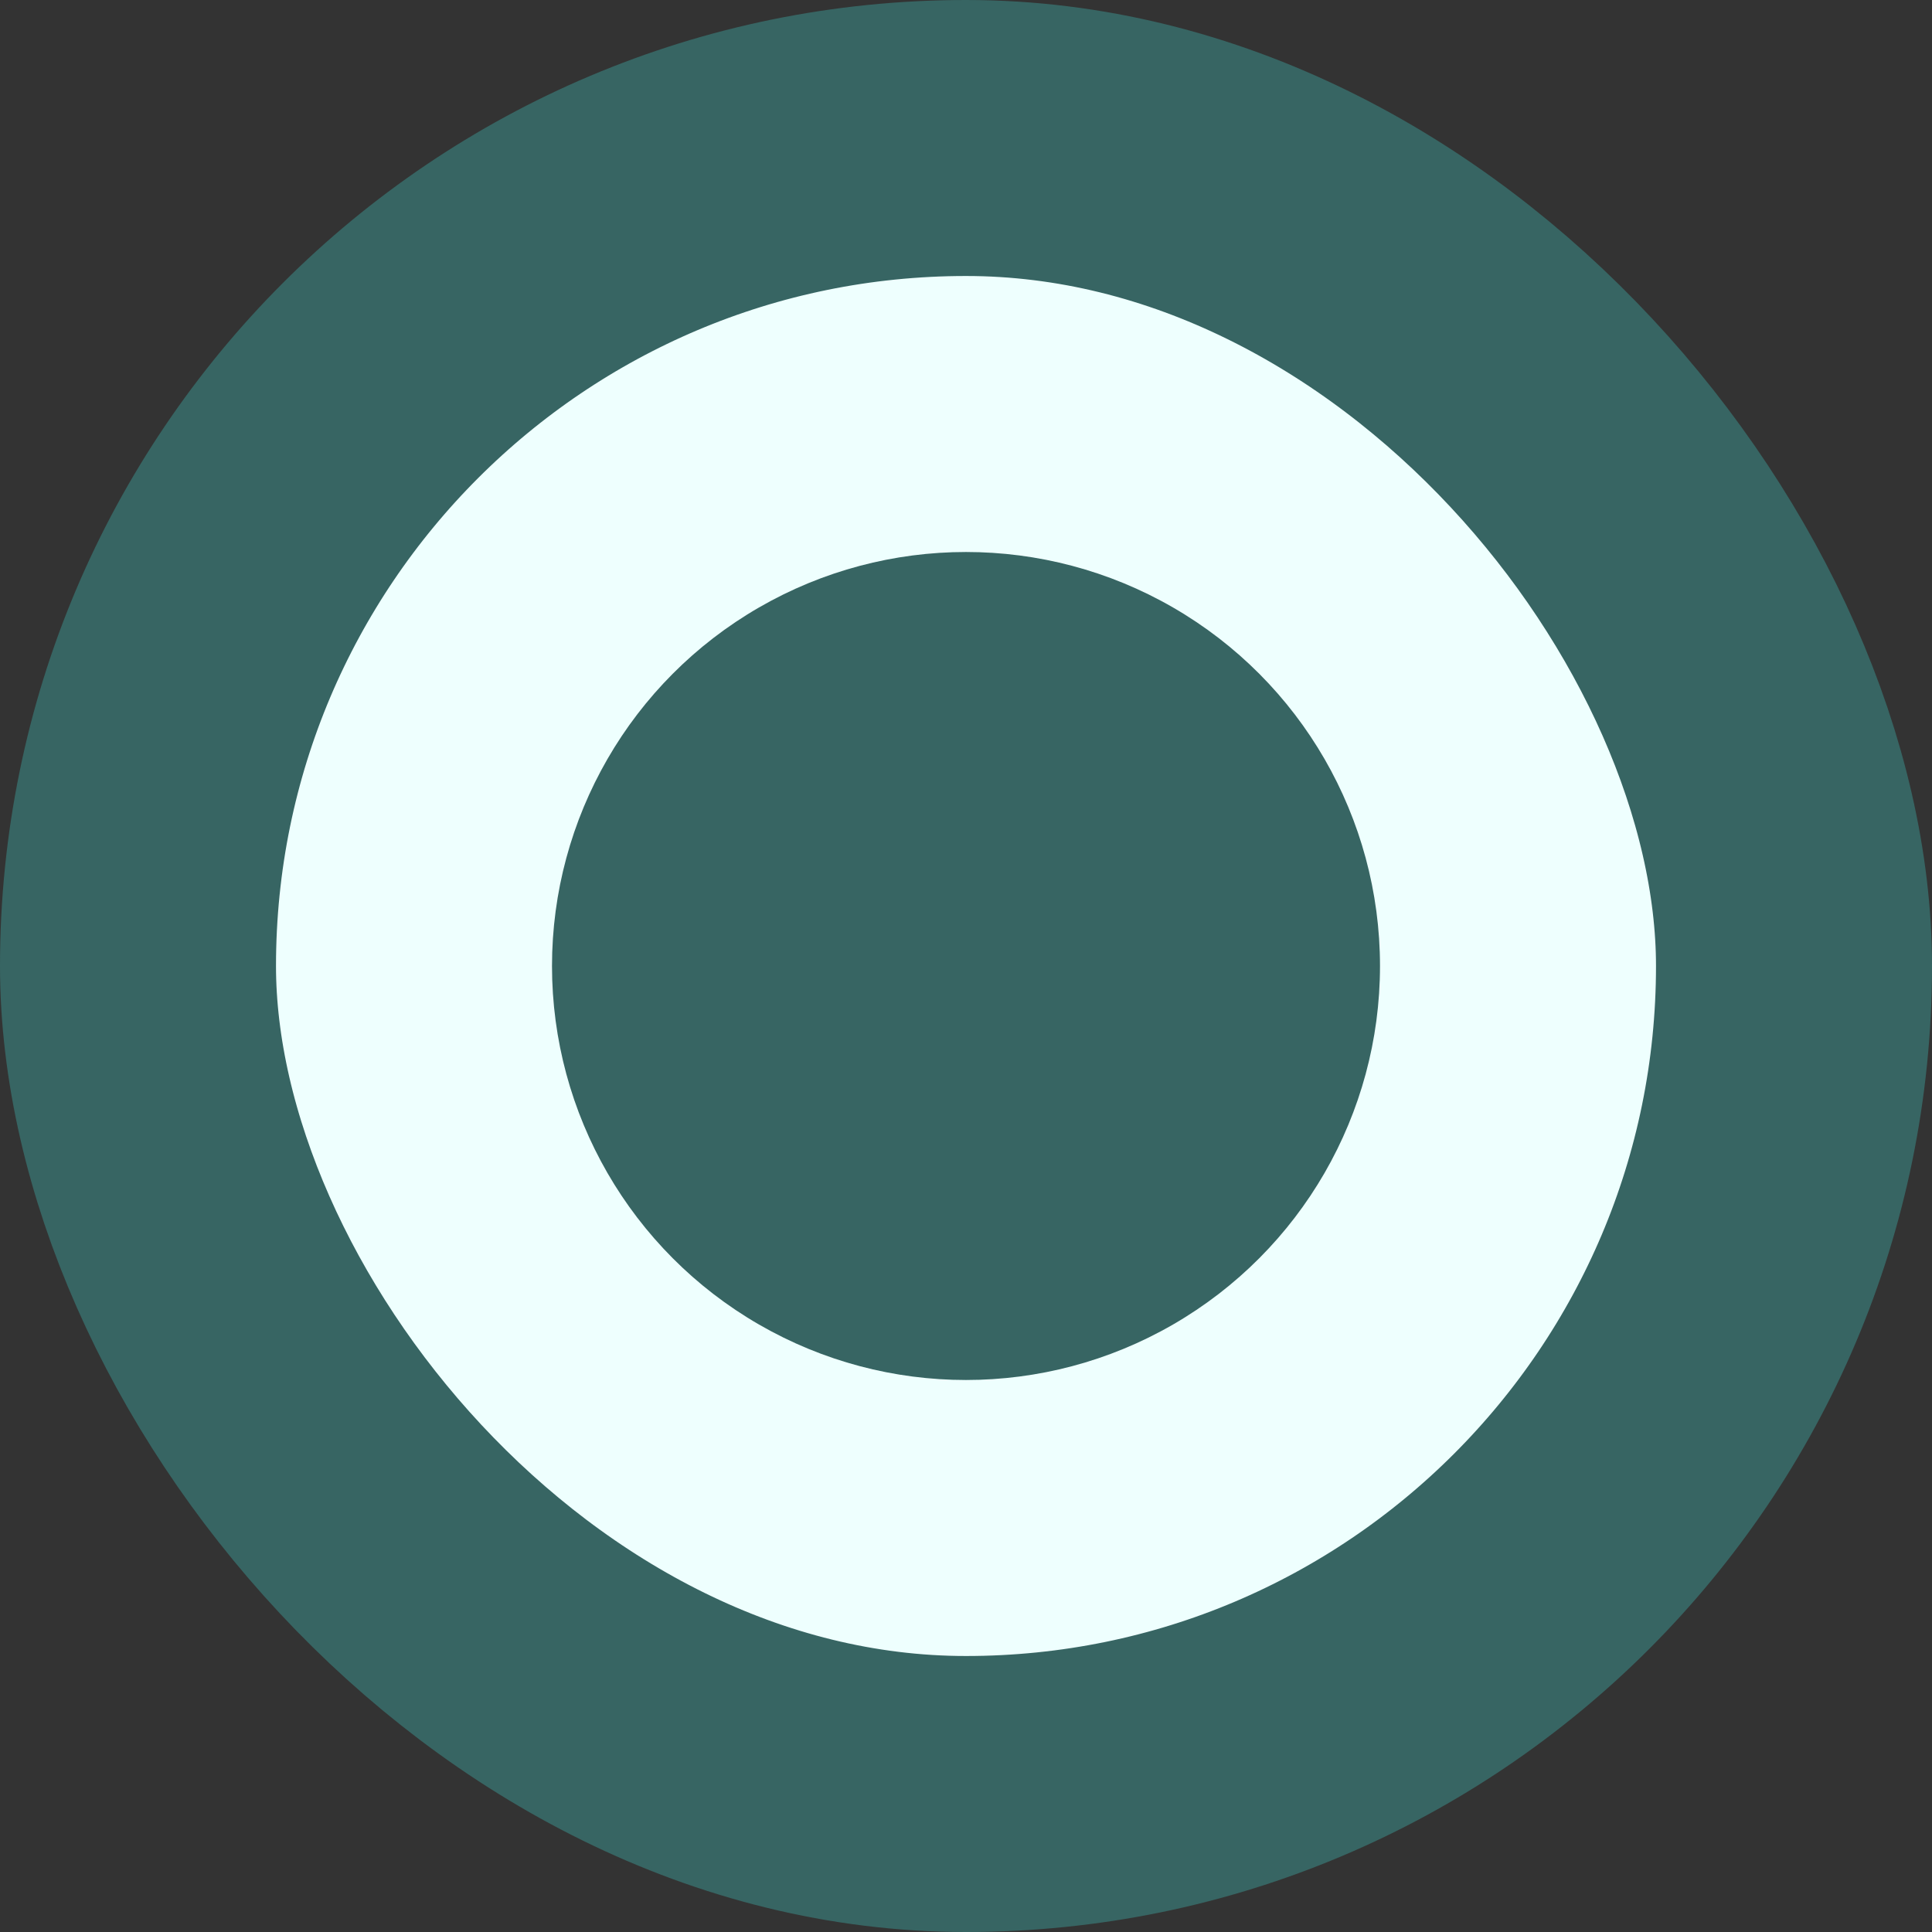
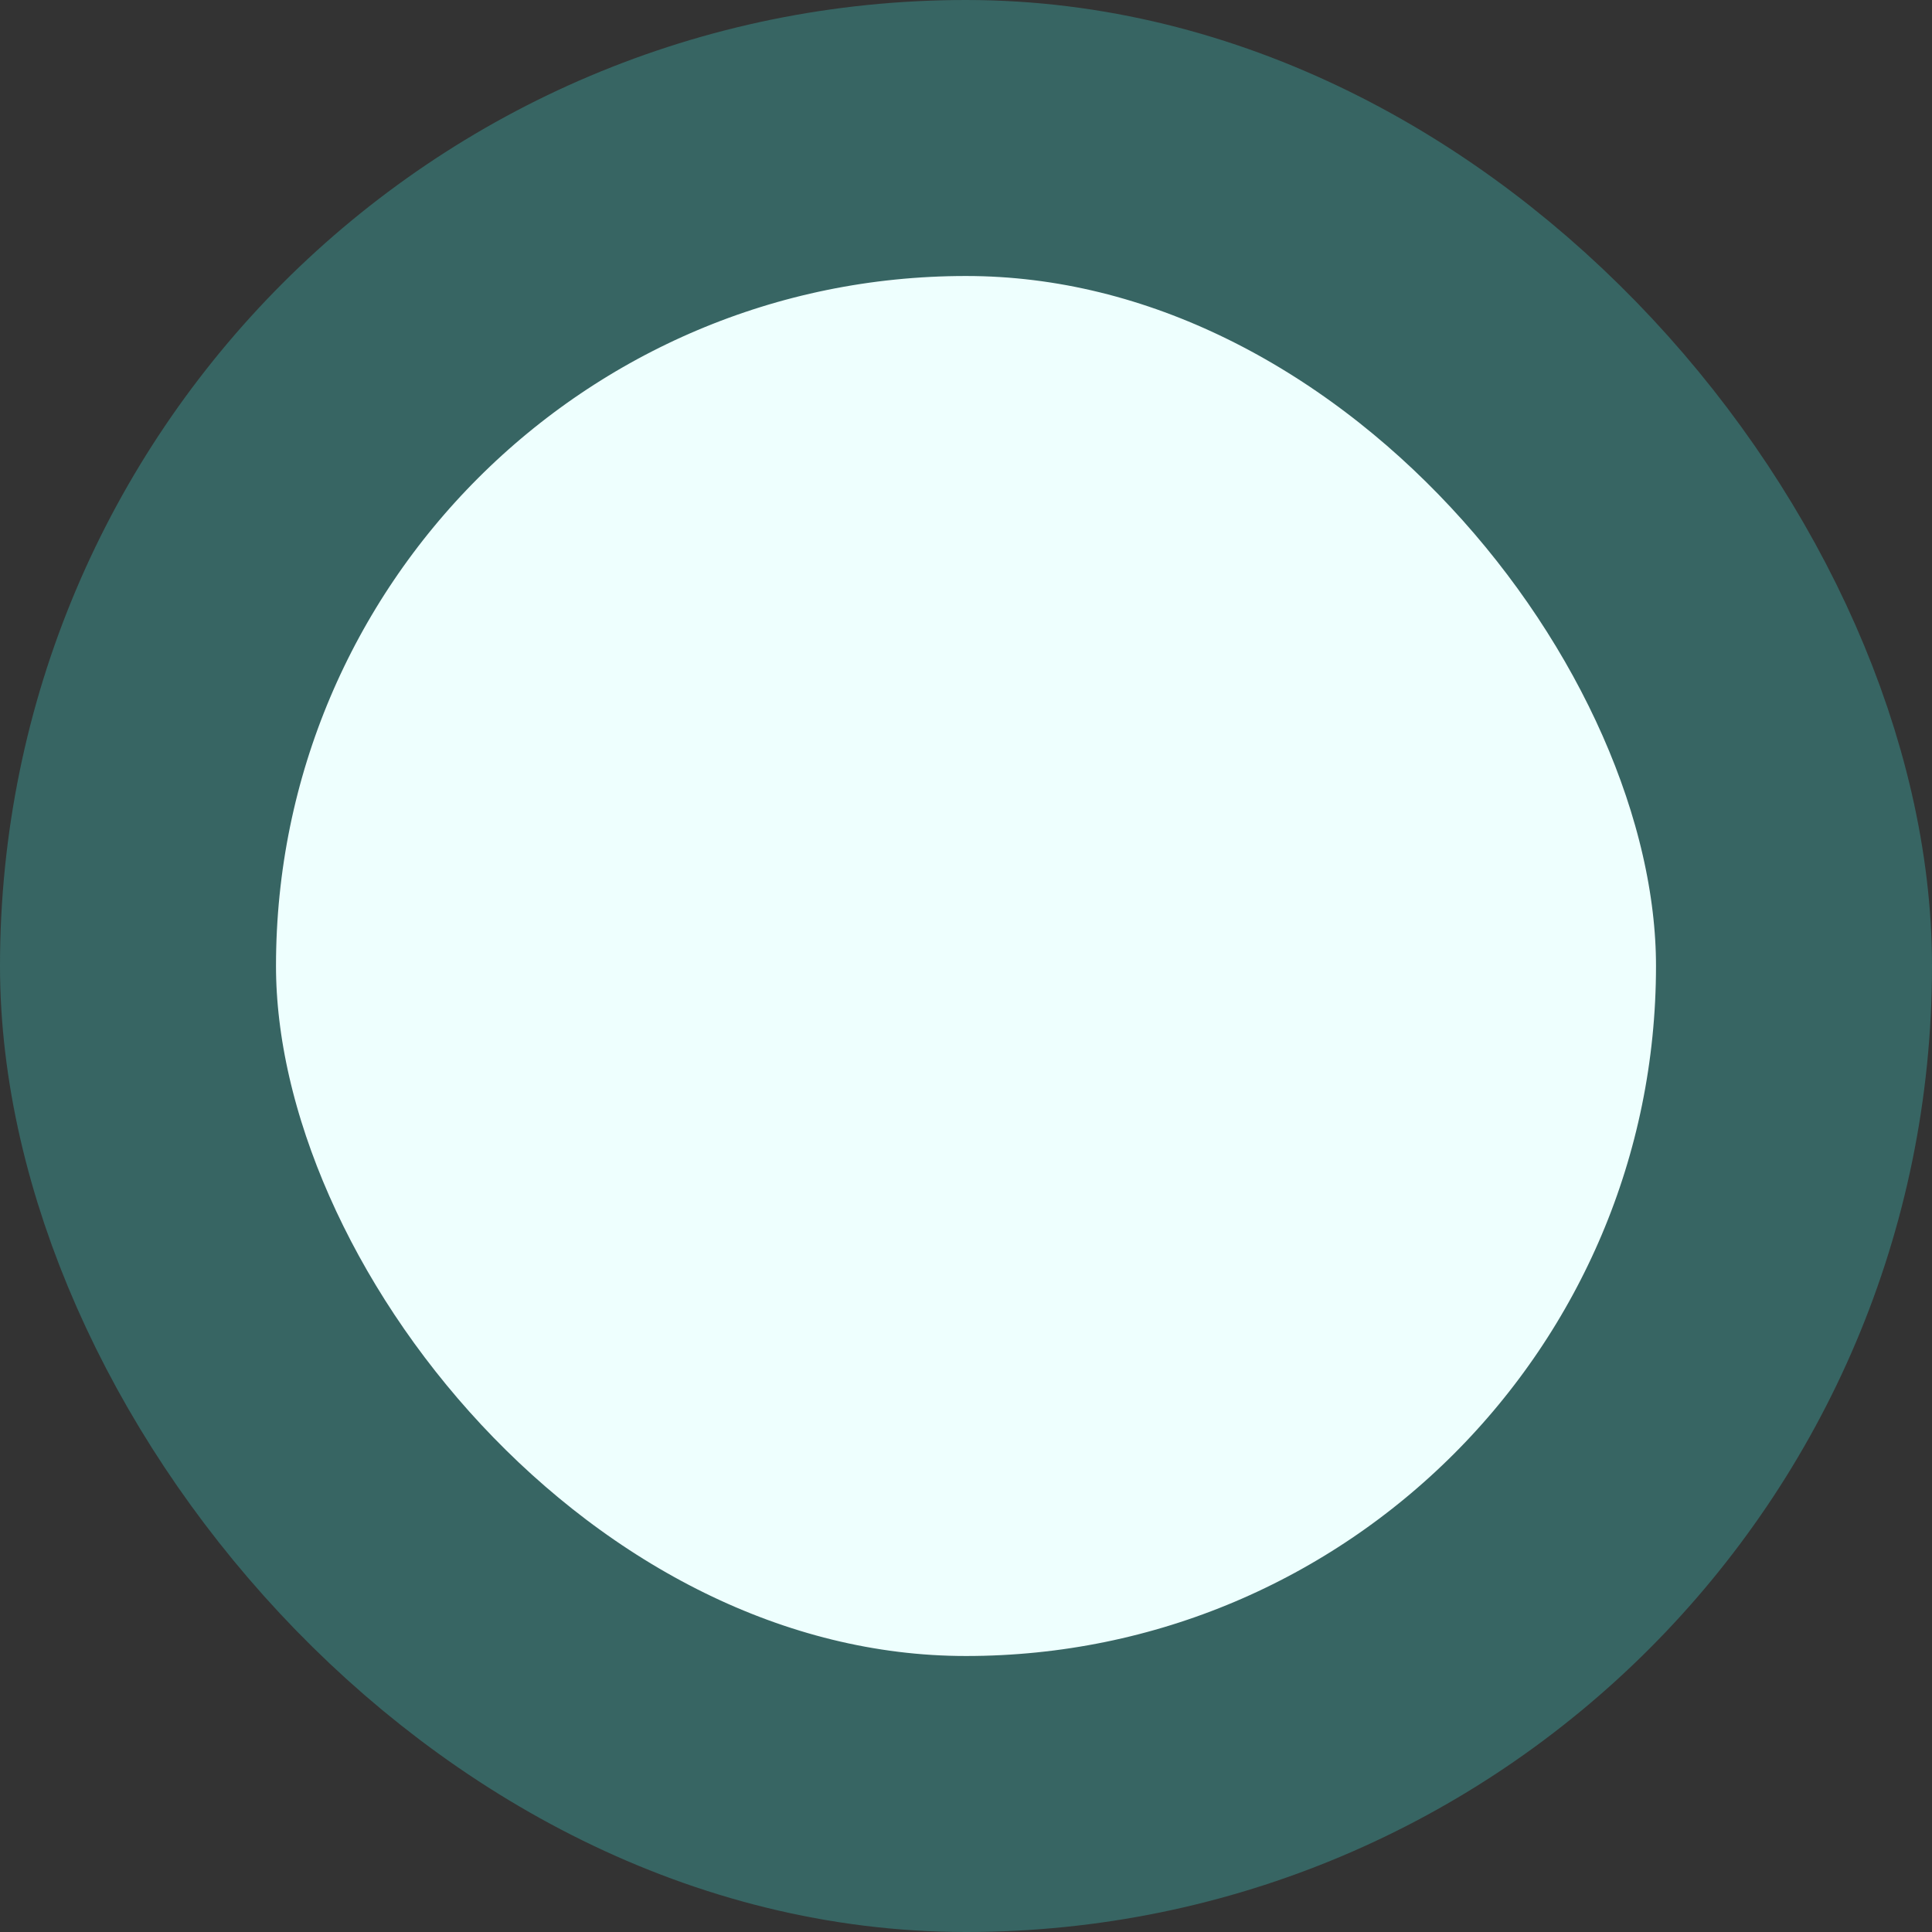
<svg xmlns="http://www.w3.org/2000/svg" width="56" height="56" viewBox="0 0 56 56" fill="none">
  <rect x="0" y="0" width="56" height="56" fill="#333333" stroke="none" />
  <rect x="4" y="4" width="48" height="48" rx="24" fill="#EEFFFE" />
  <rect x="4" y="4" width="48" height="48" rx="24" stroke="#376563" stroke-width="8" />
-   <circle cx="28" cy="28" r="12" fill="#376563" />
</svg>